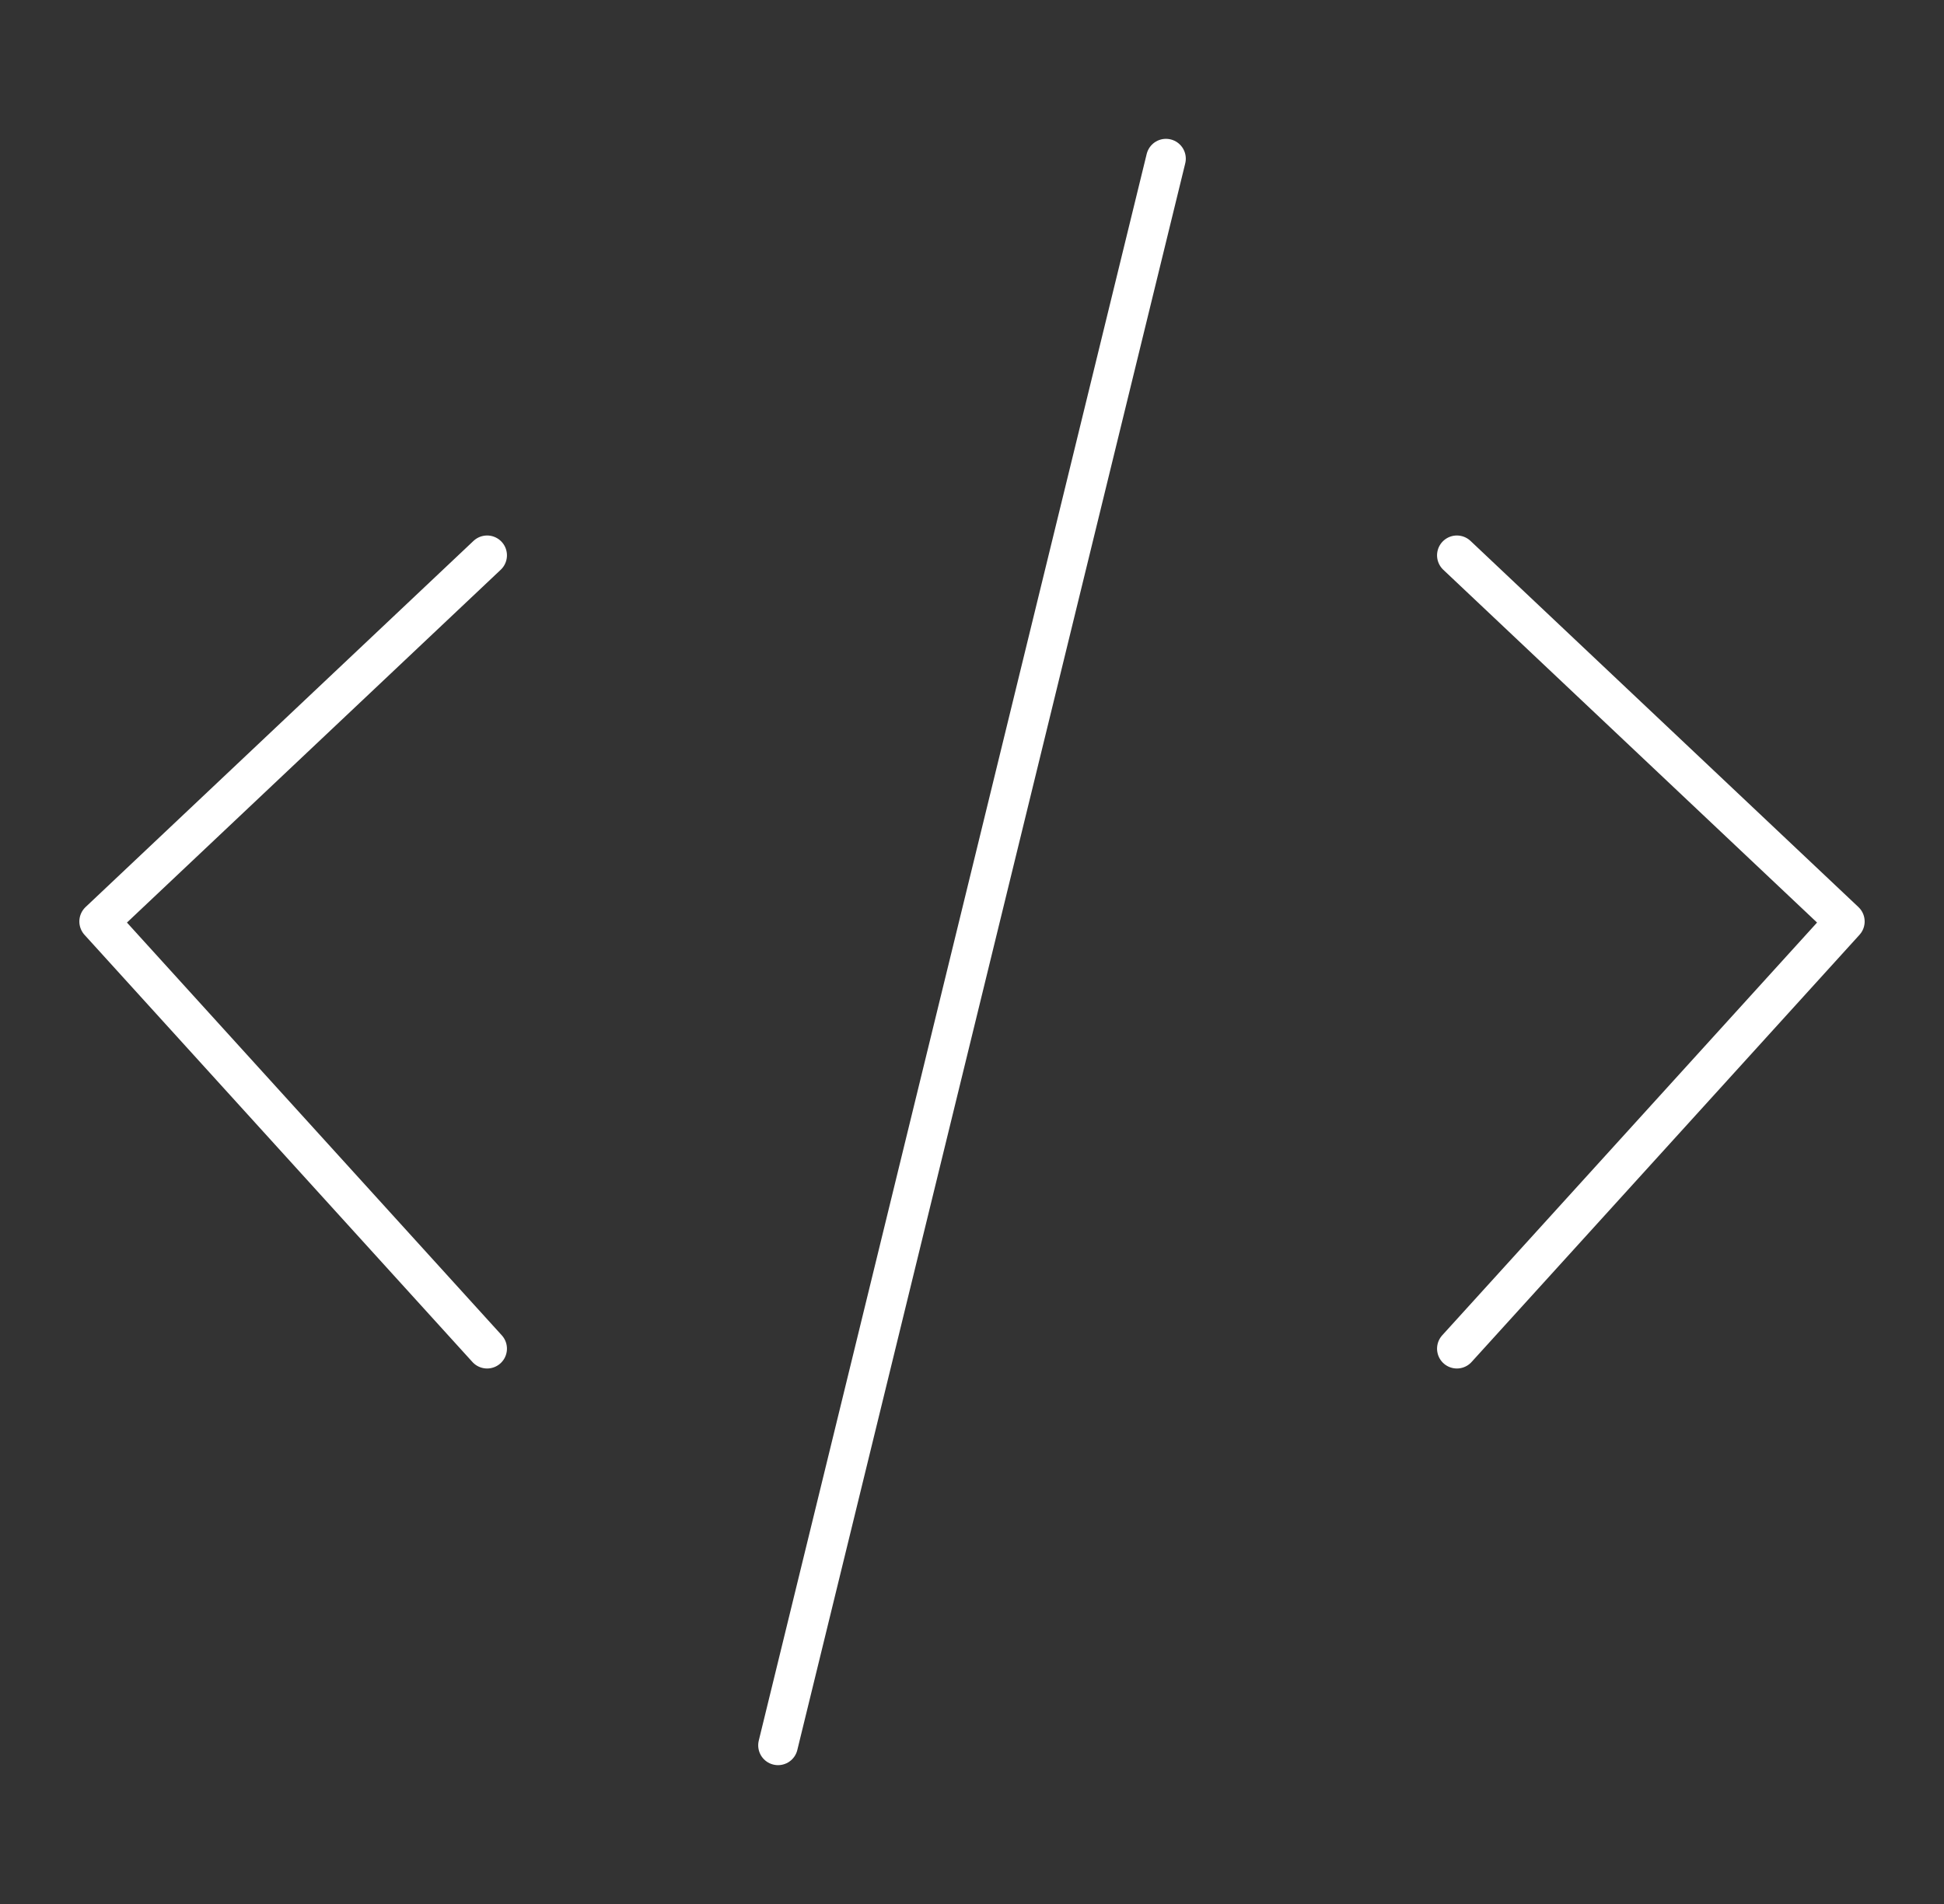
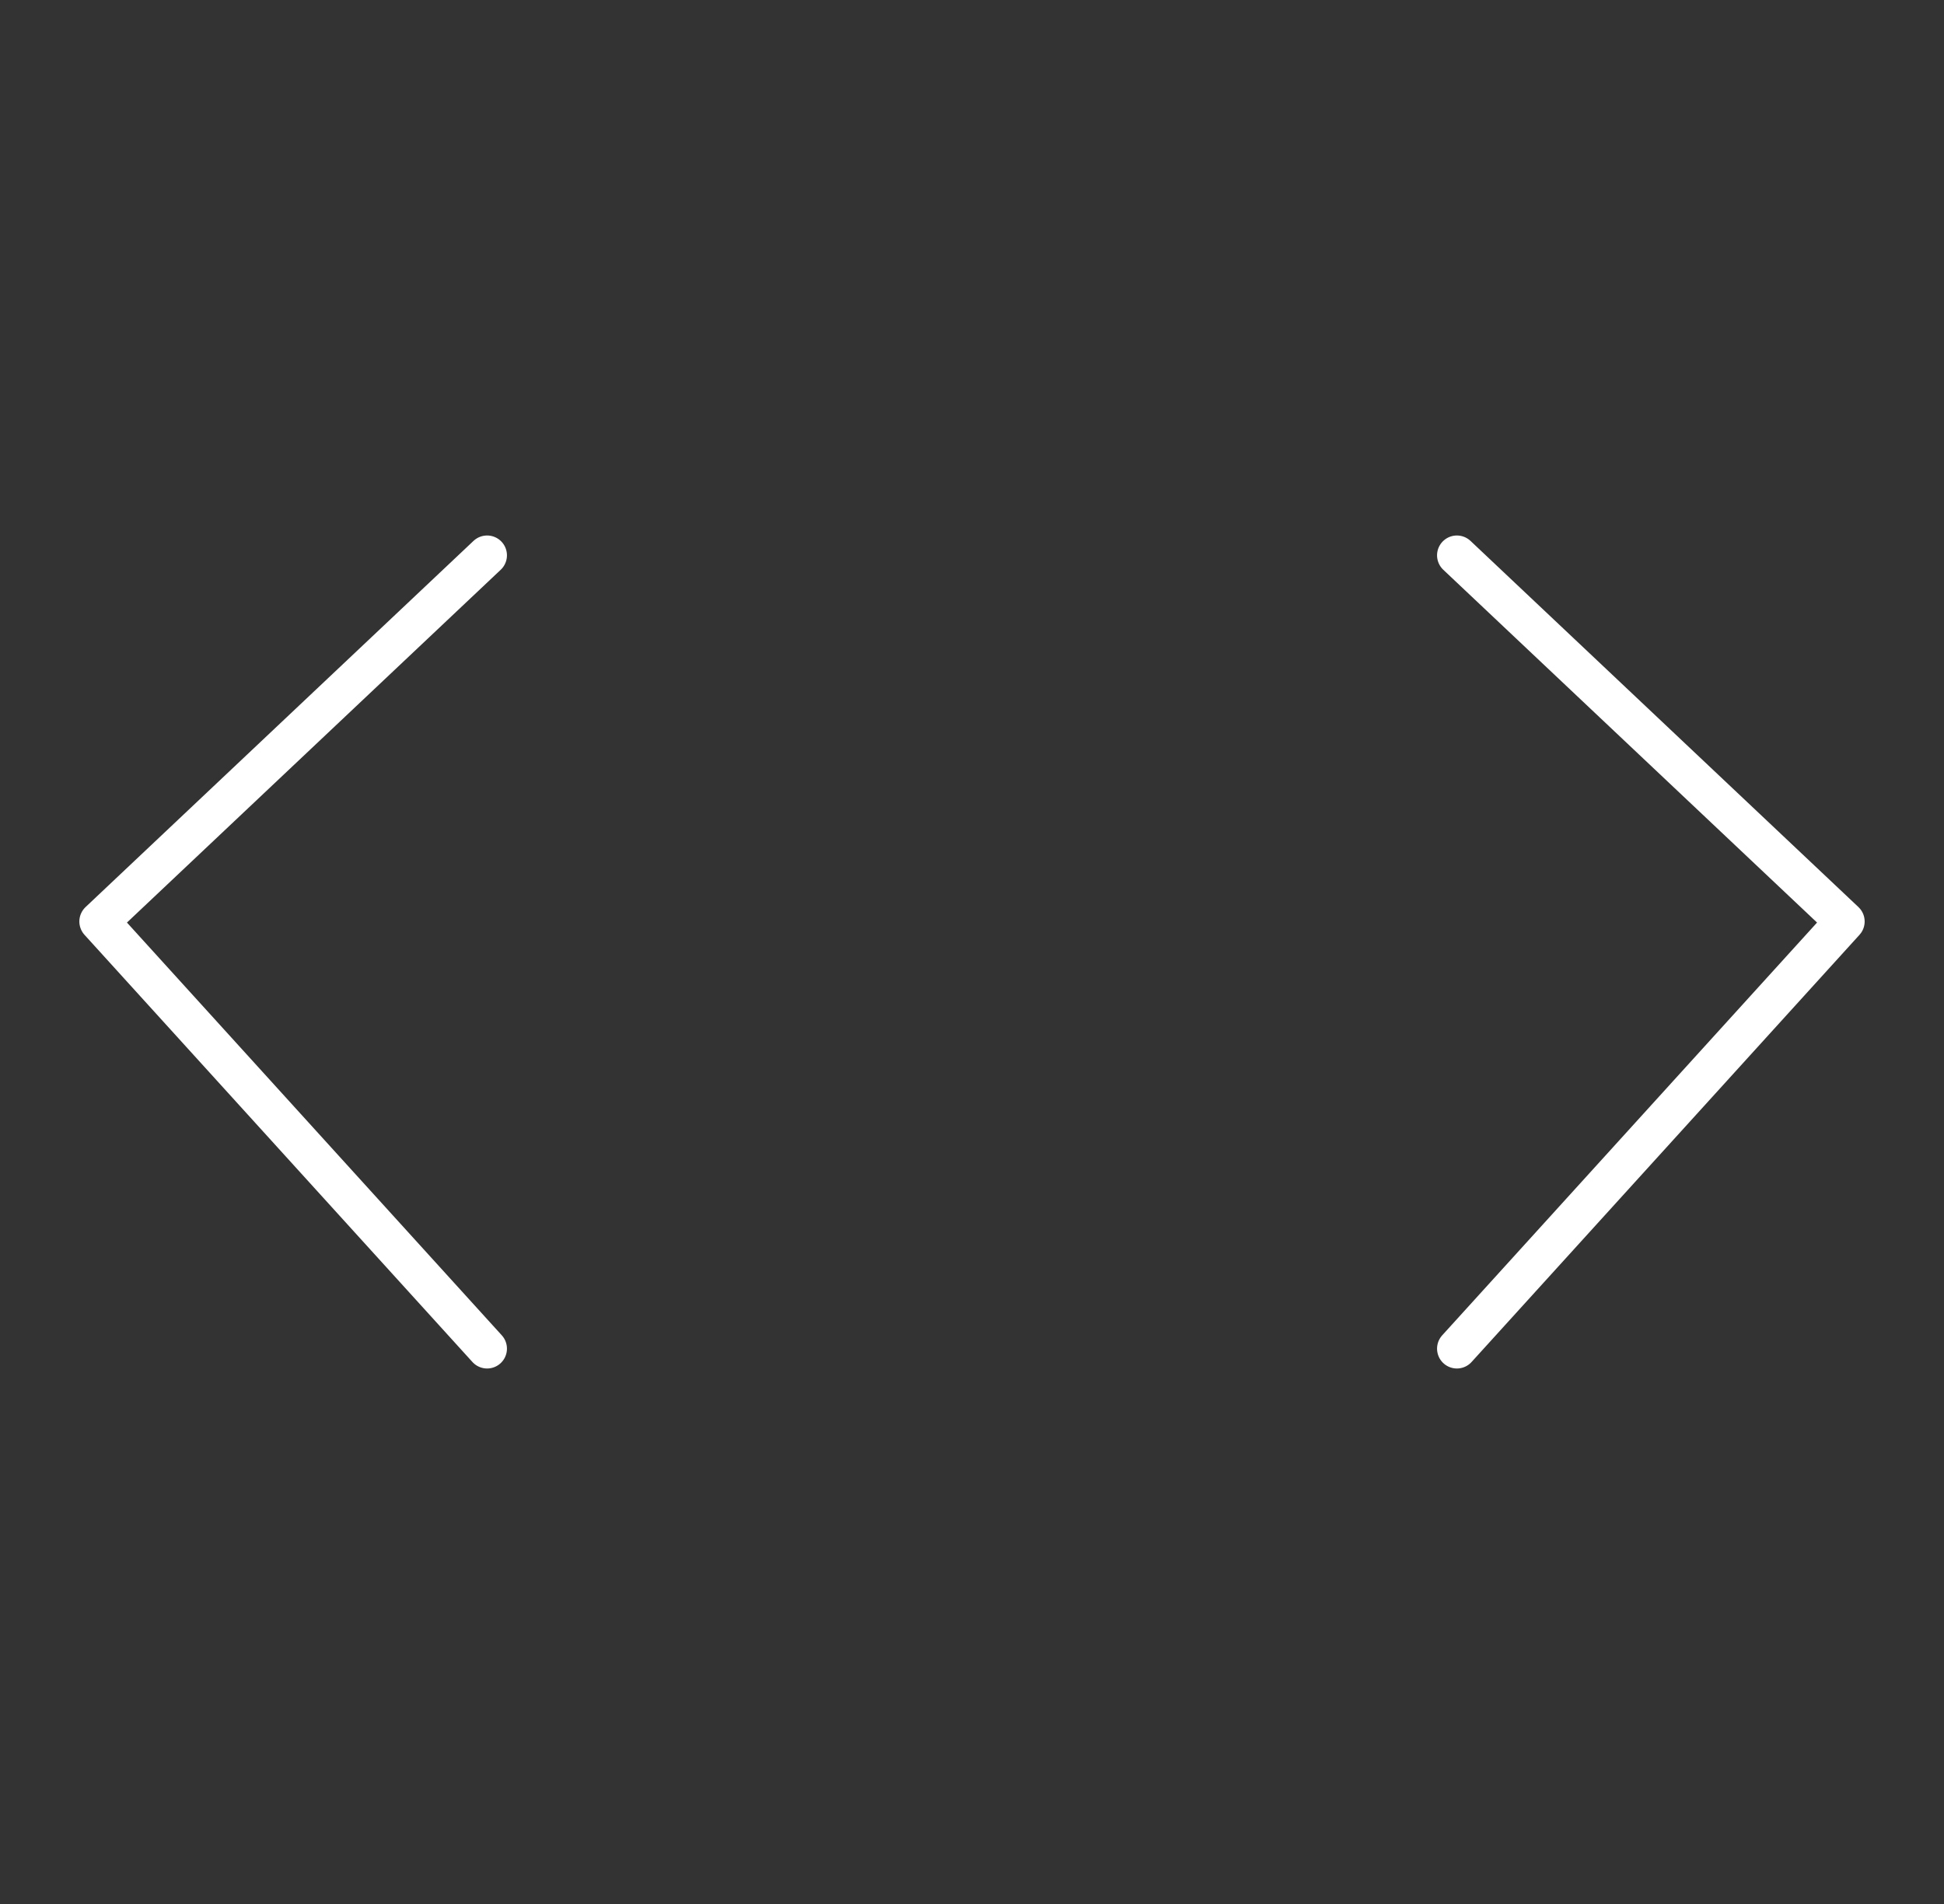
<svg xmlns="http://www.w3.org/2000/svg" width="49" height="48" viewBox="0 0 49 48" fill="none">
  <rect x="0" y="0" width="49" height="48" fill="#333333" stroke="none" />
-   <path d="M12.278 14L2.5 23.231L12.278 34M36.722 14L46.5 23.231L36.722 34M29.389 4L19.611 44" stroke="white" stroke-linecap="round" stroke-linejoin="round" />
+   <path d="M12.278 14L2.5 23.231L12.278 34M36.722 14L46.5 23.231L36.722 34M29.389 4" stroke="white" stroke-linecap="round" stroke-linejoin="round" />
</svg>